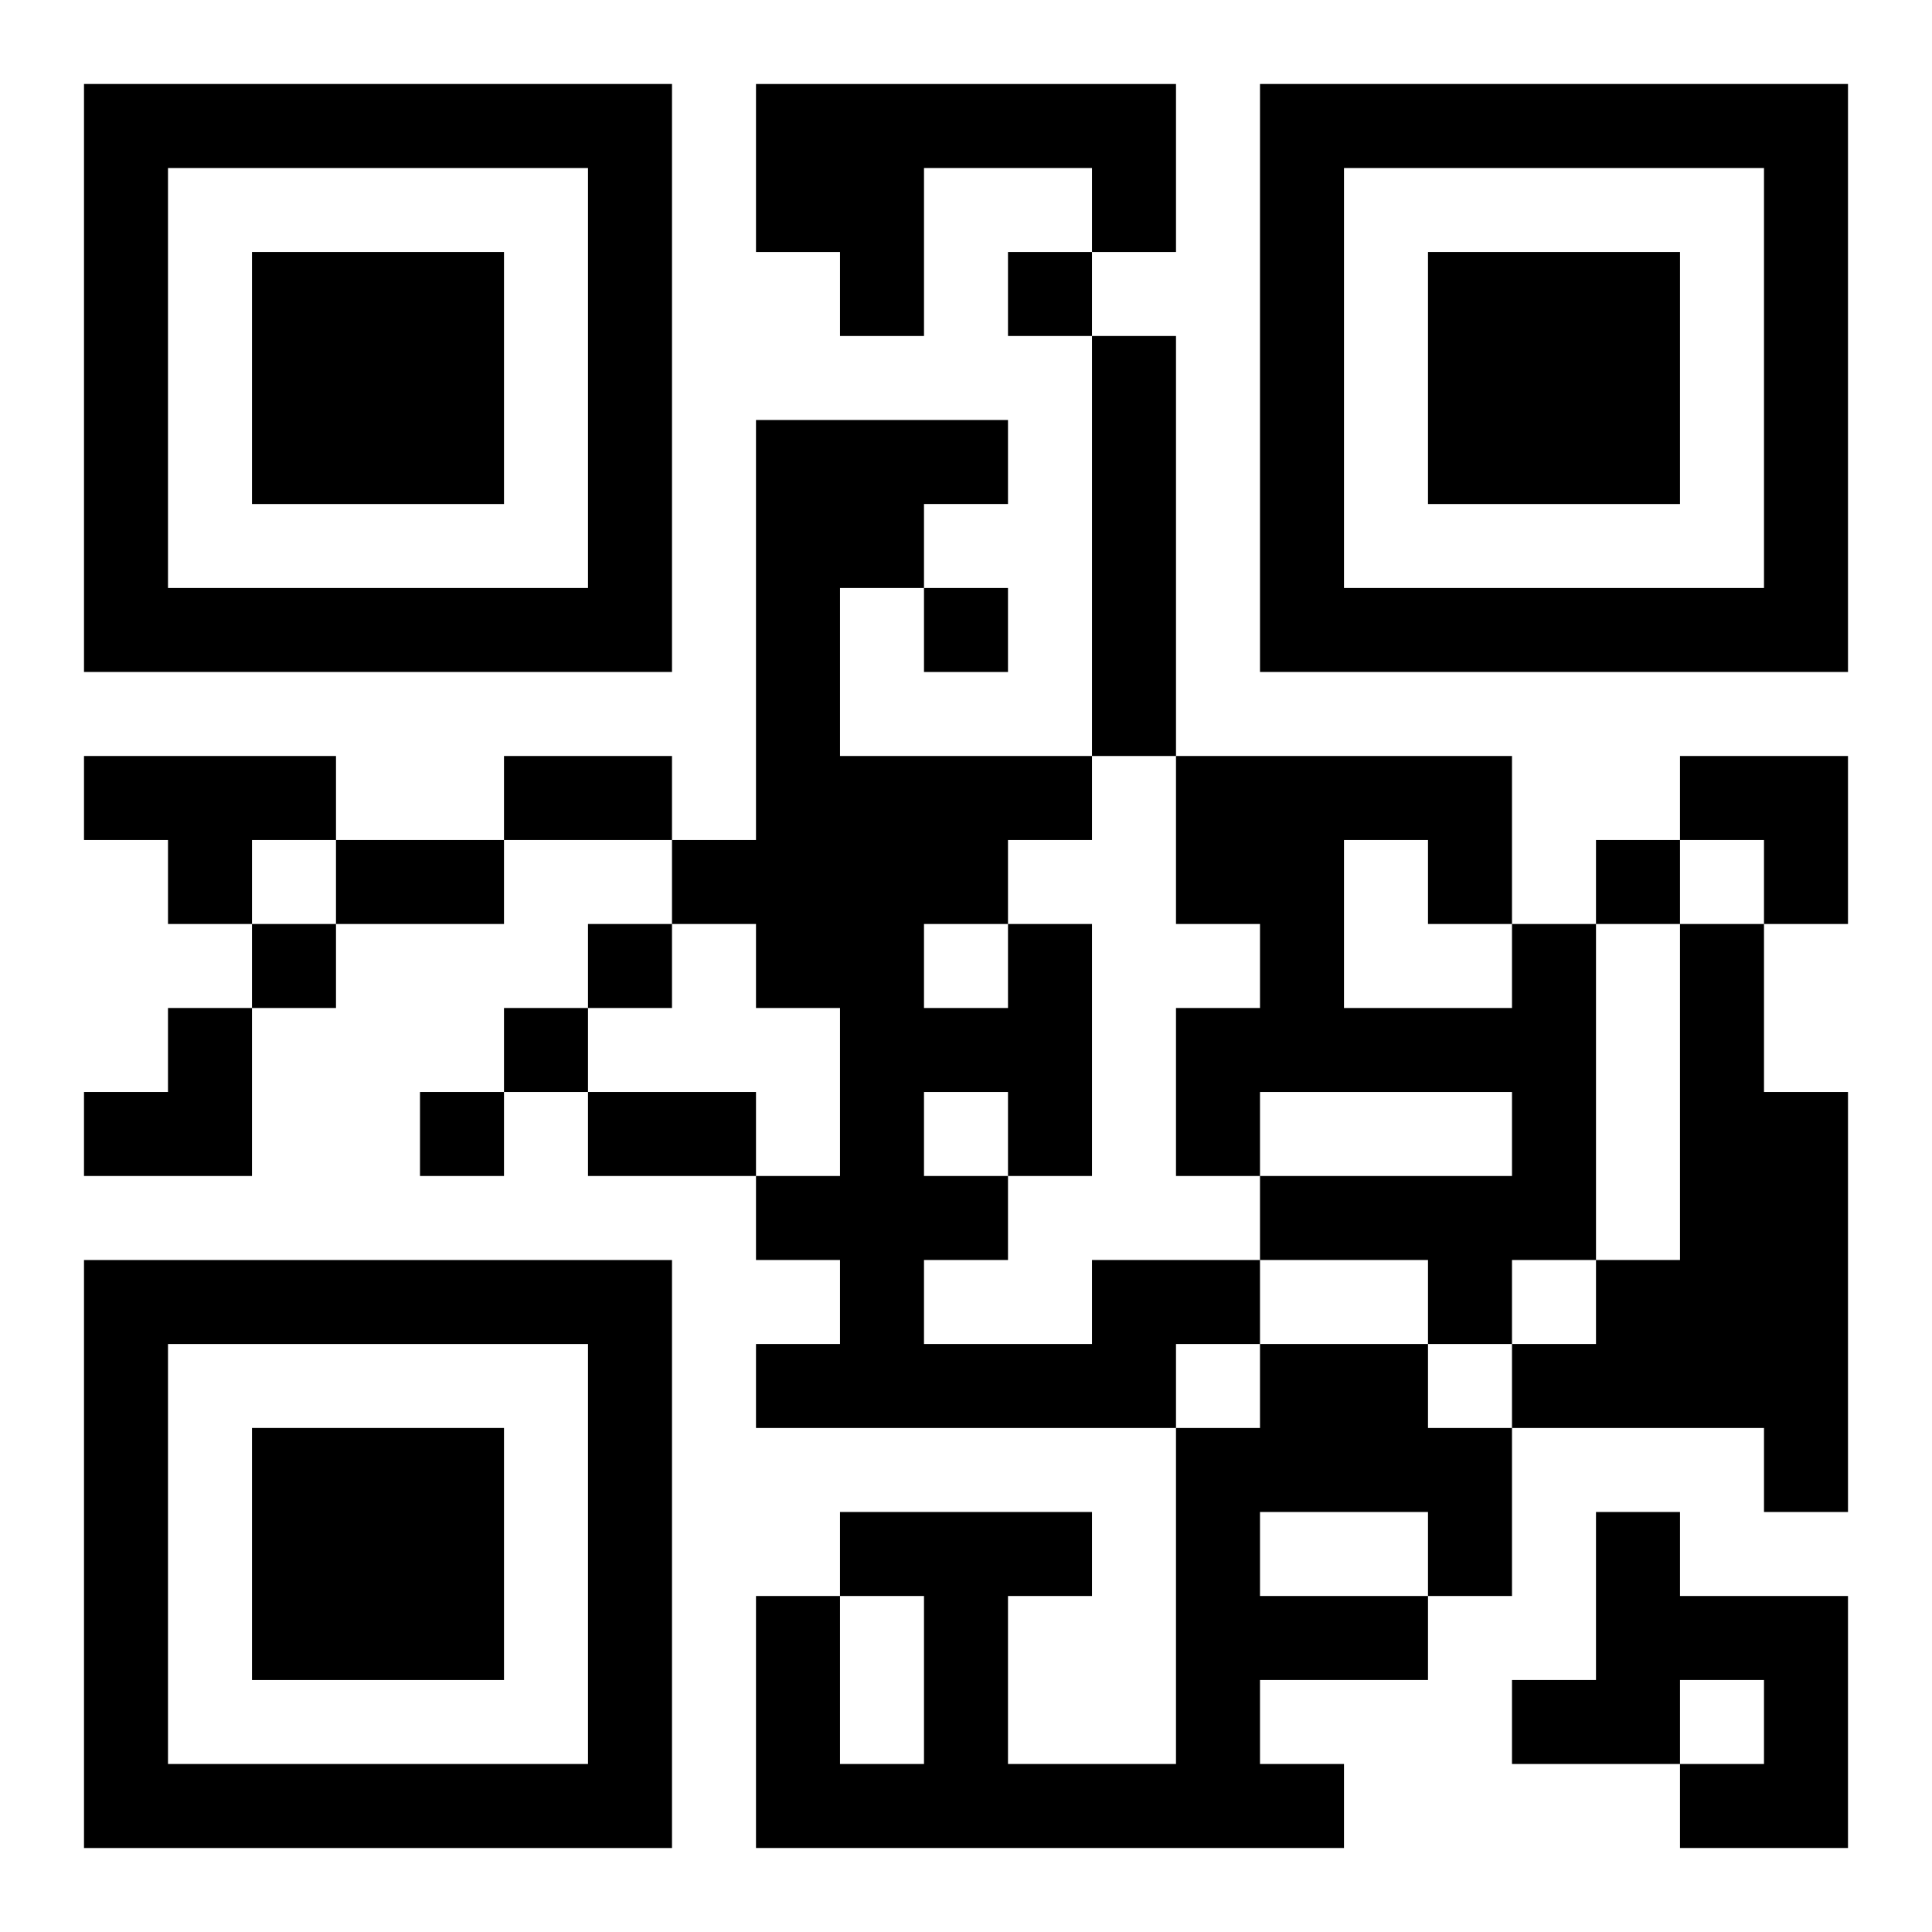
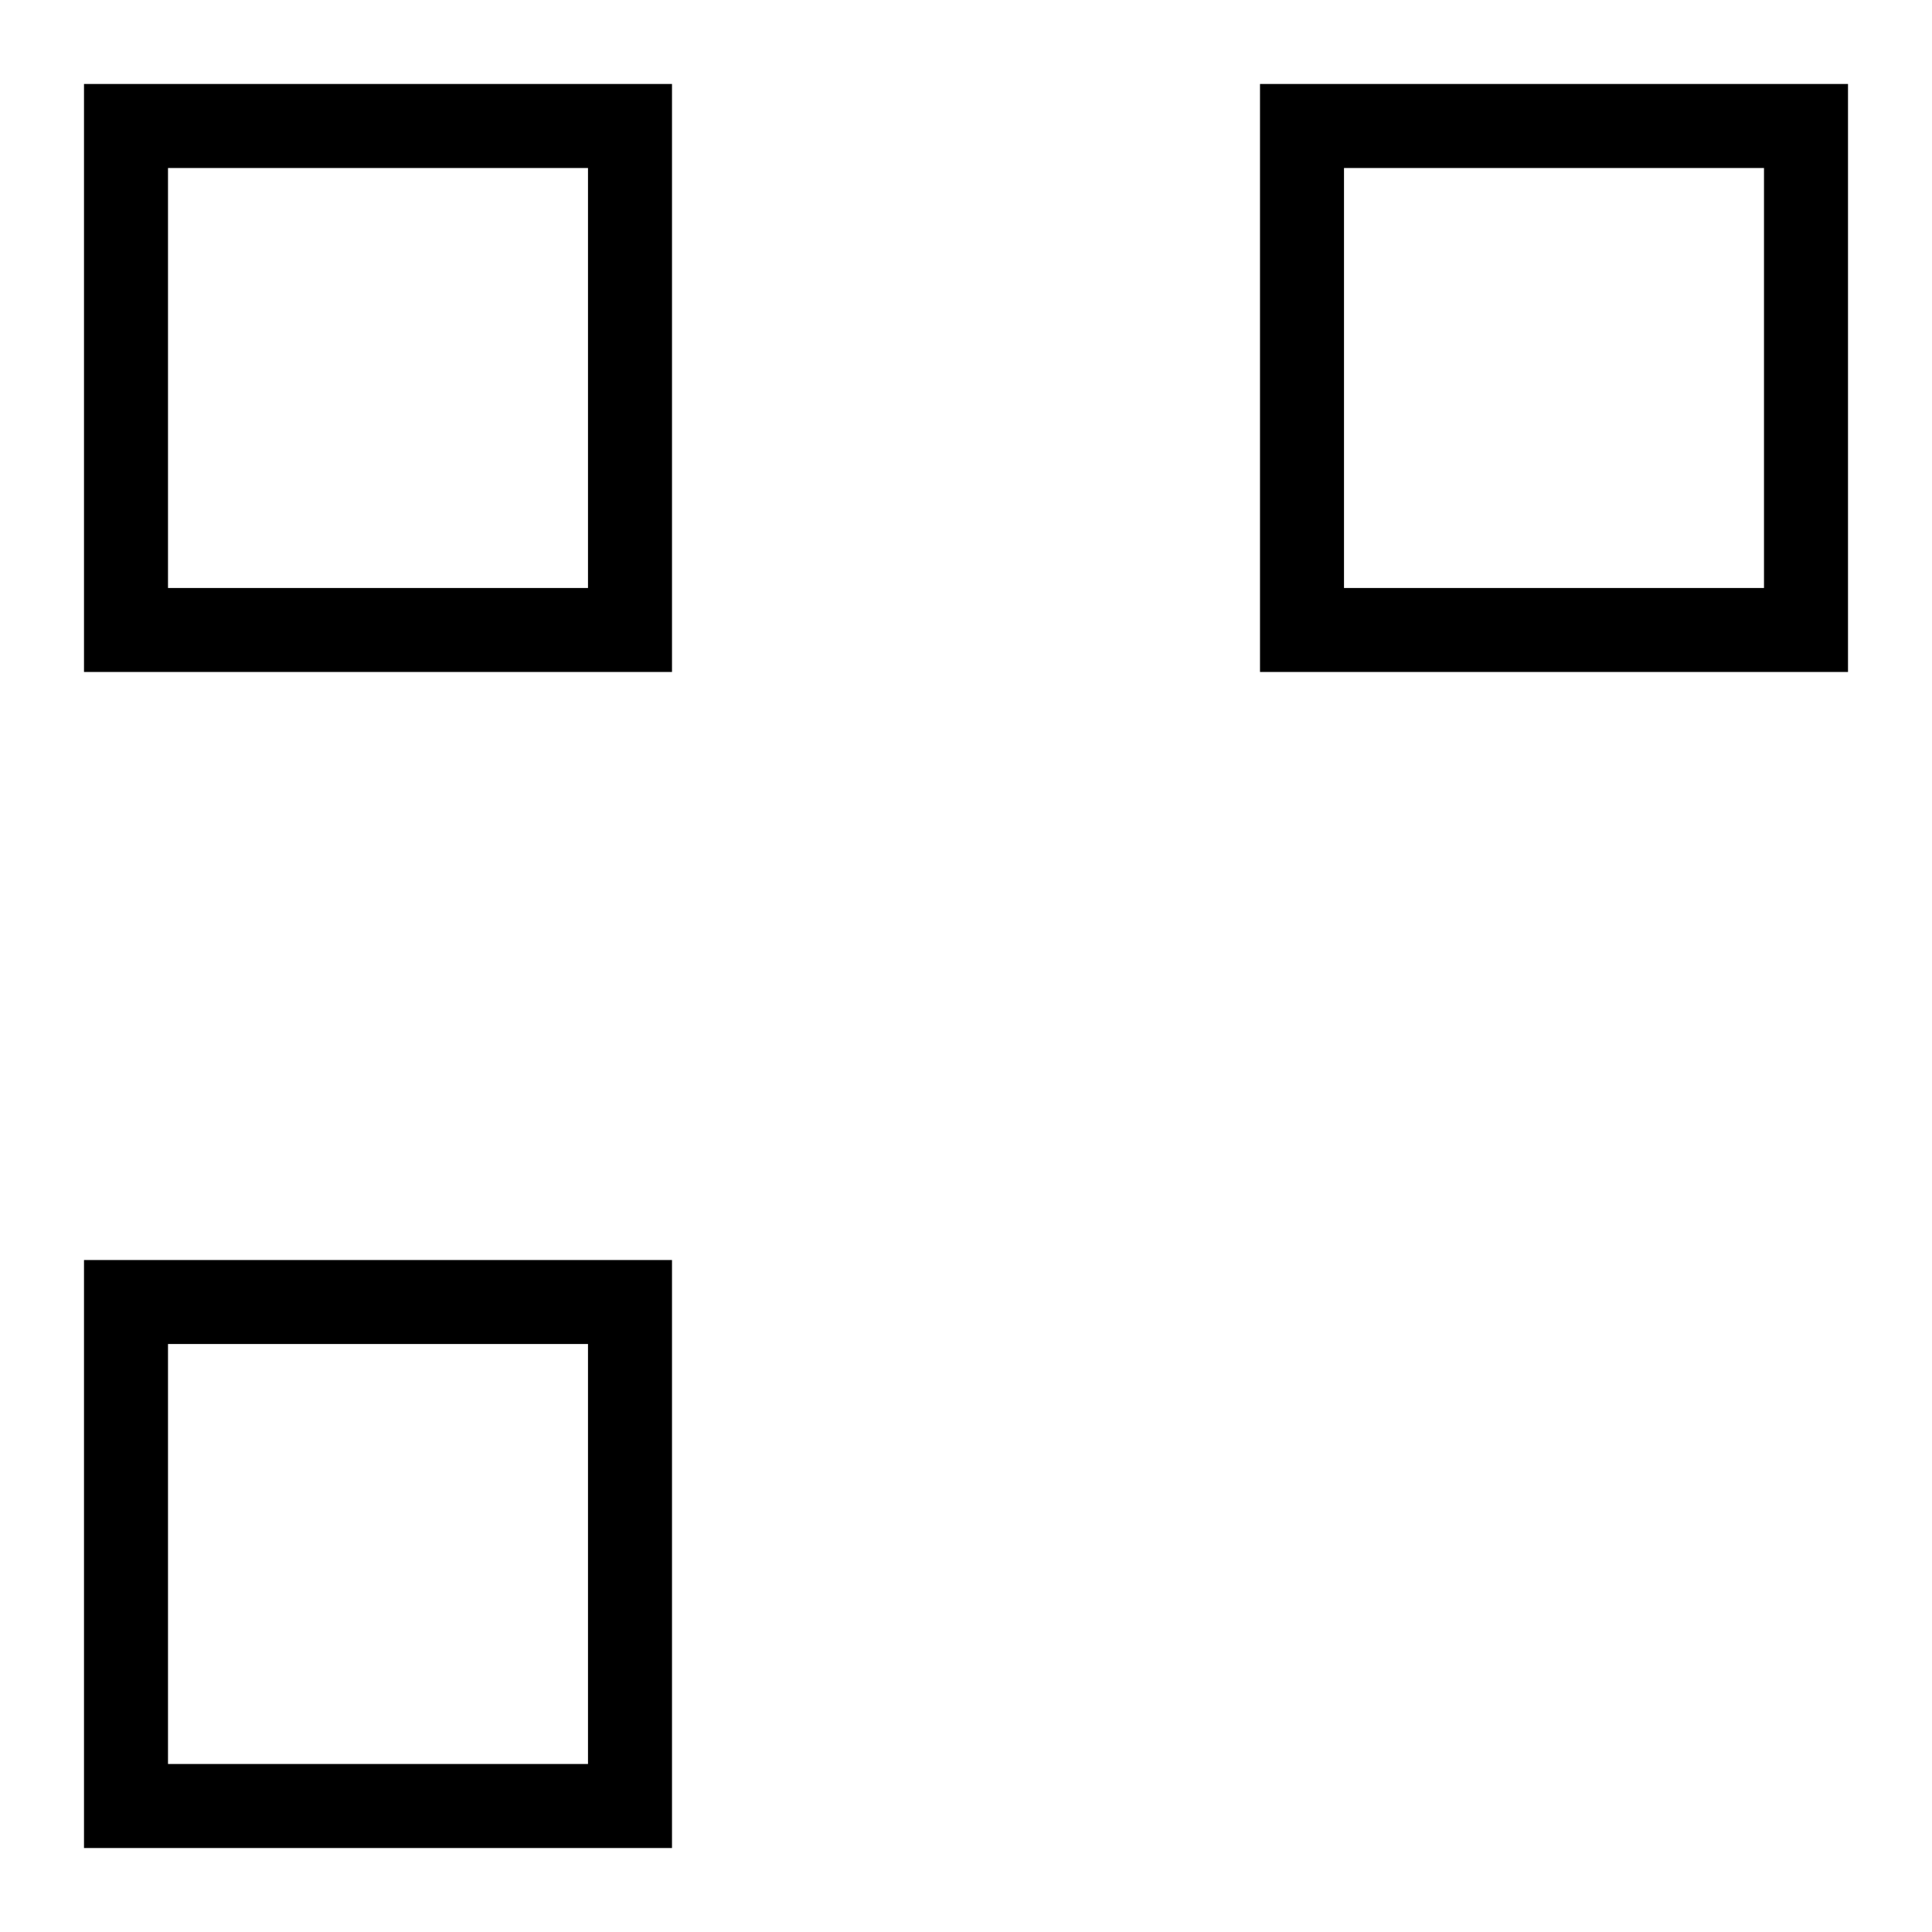
<svg xmlns="http://www.w3.org/2000/svg" xmlns:xlink="http://www.w3.org/1999/xlink" width="250" height="250" baseProfile="full" version="1.1" viewBox="-1 -1 23 23">
  <symbol id="a">
-     <path d="m0 7v7h7v-7h-7zm1 1h5v5h-5v-5zm1 1v3h3v-3h-3z" />
+     <path d="m0 7v7h7v-7h-7zm1 1h5v5h-5v-5zm1 1v3v-3h-3z" />
  </symbol>
  <use y="-7" xlink:href="#a" />
  <use y="7" xlink:href="#a" />
  <use x="14" y="-7" xlink:href="#a" />
-   <path d="m8 0h5v2h-1v-1h-2v2h-1v-1h-1v-2m4 3h1v5h-1v-5m-12 5h3v1h-1v1h-1v-1h-1v-1m17 2h1v4h-1v1h-1v-1h-2v-1h3v-1h-3v1h-1v-2h1v-1h-1v-2h4v2m-2-1v2h2v-1h-1v-1h-1m4 1h1v2h1v5h-1v-1h-3v-1h1v-1h1v-4m-7 4h2v1h-1v1h-5v-1h1v-1h-1v-1h1v-2h-1v-1h-1v-1h1v-5h3v1h-1v1h-1v2h3v1h-1v1h1v3h-1v1h-1v1h2v-1m-2-4v1h1v-1h-1m0 2v1h1v-1h-1m4 3h2v1h1v2h-1v1h-2v1h1v1h-7v-3h1v2h1v-2h-1v-1h3v1h-1v2h2v-4h1v-1m0 2v1h2v-1h-2m4 0h1v1h2v3h-2v-1h1v-1h-1v1h-2v-1h1v-2m-7-15v1h1v-1h-1m-1 4v1h1v-1h-1m8 3v1h1v-1h-1m-16 1v1h1v-1h-1m4 0v1h1v-1h-1m-1 1v1h1v-1h-1m-1 1v1h1v-1h-1m1-4h2v1h-2v-1m-2 1h2v1h-2v-1m3 3h2v1h-2v-1m13-4h2v2h-1v-1h-1zm-19 3m1 0h1v2h-2v-1h1z" />
</svg>